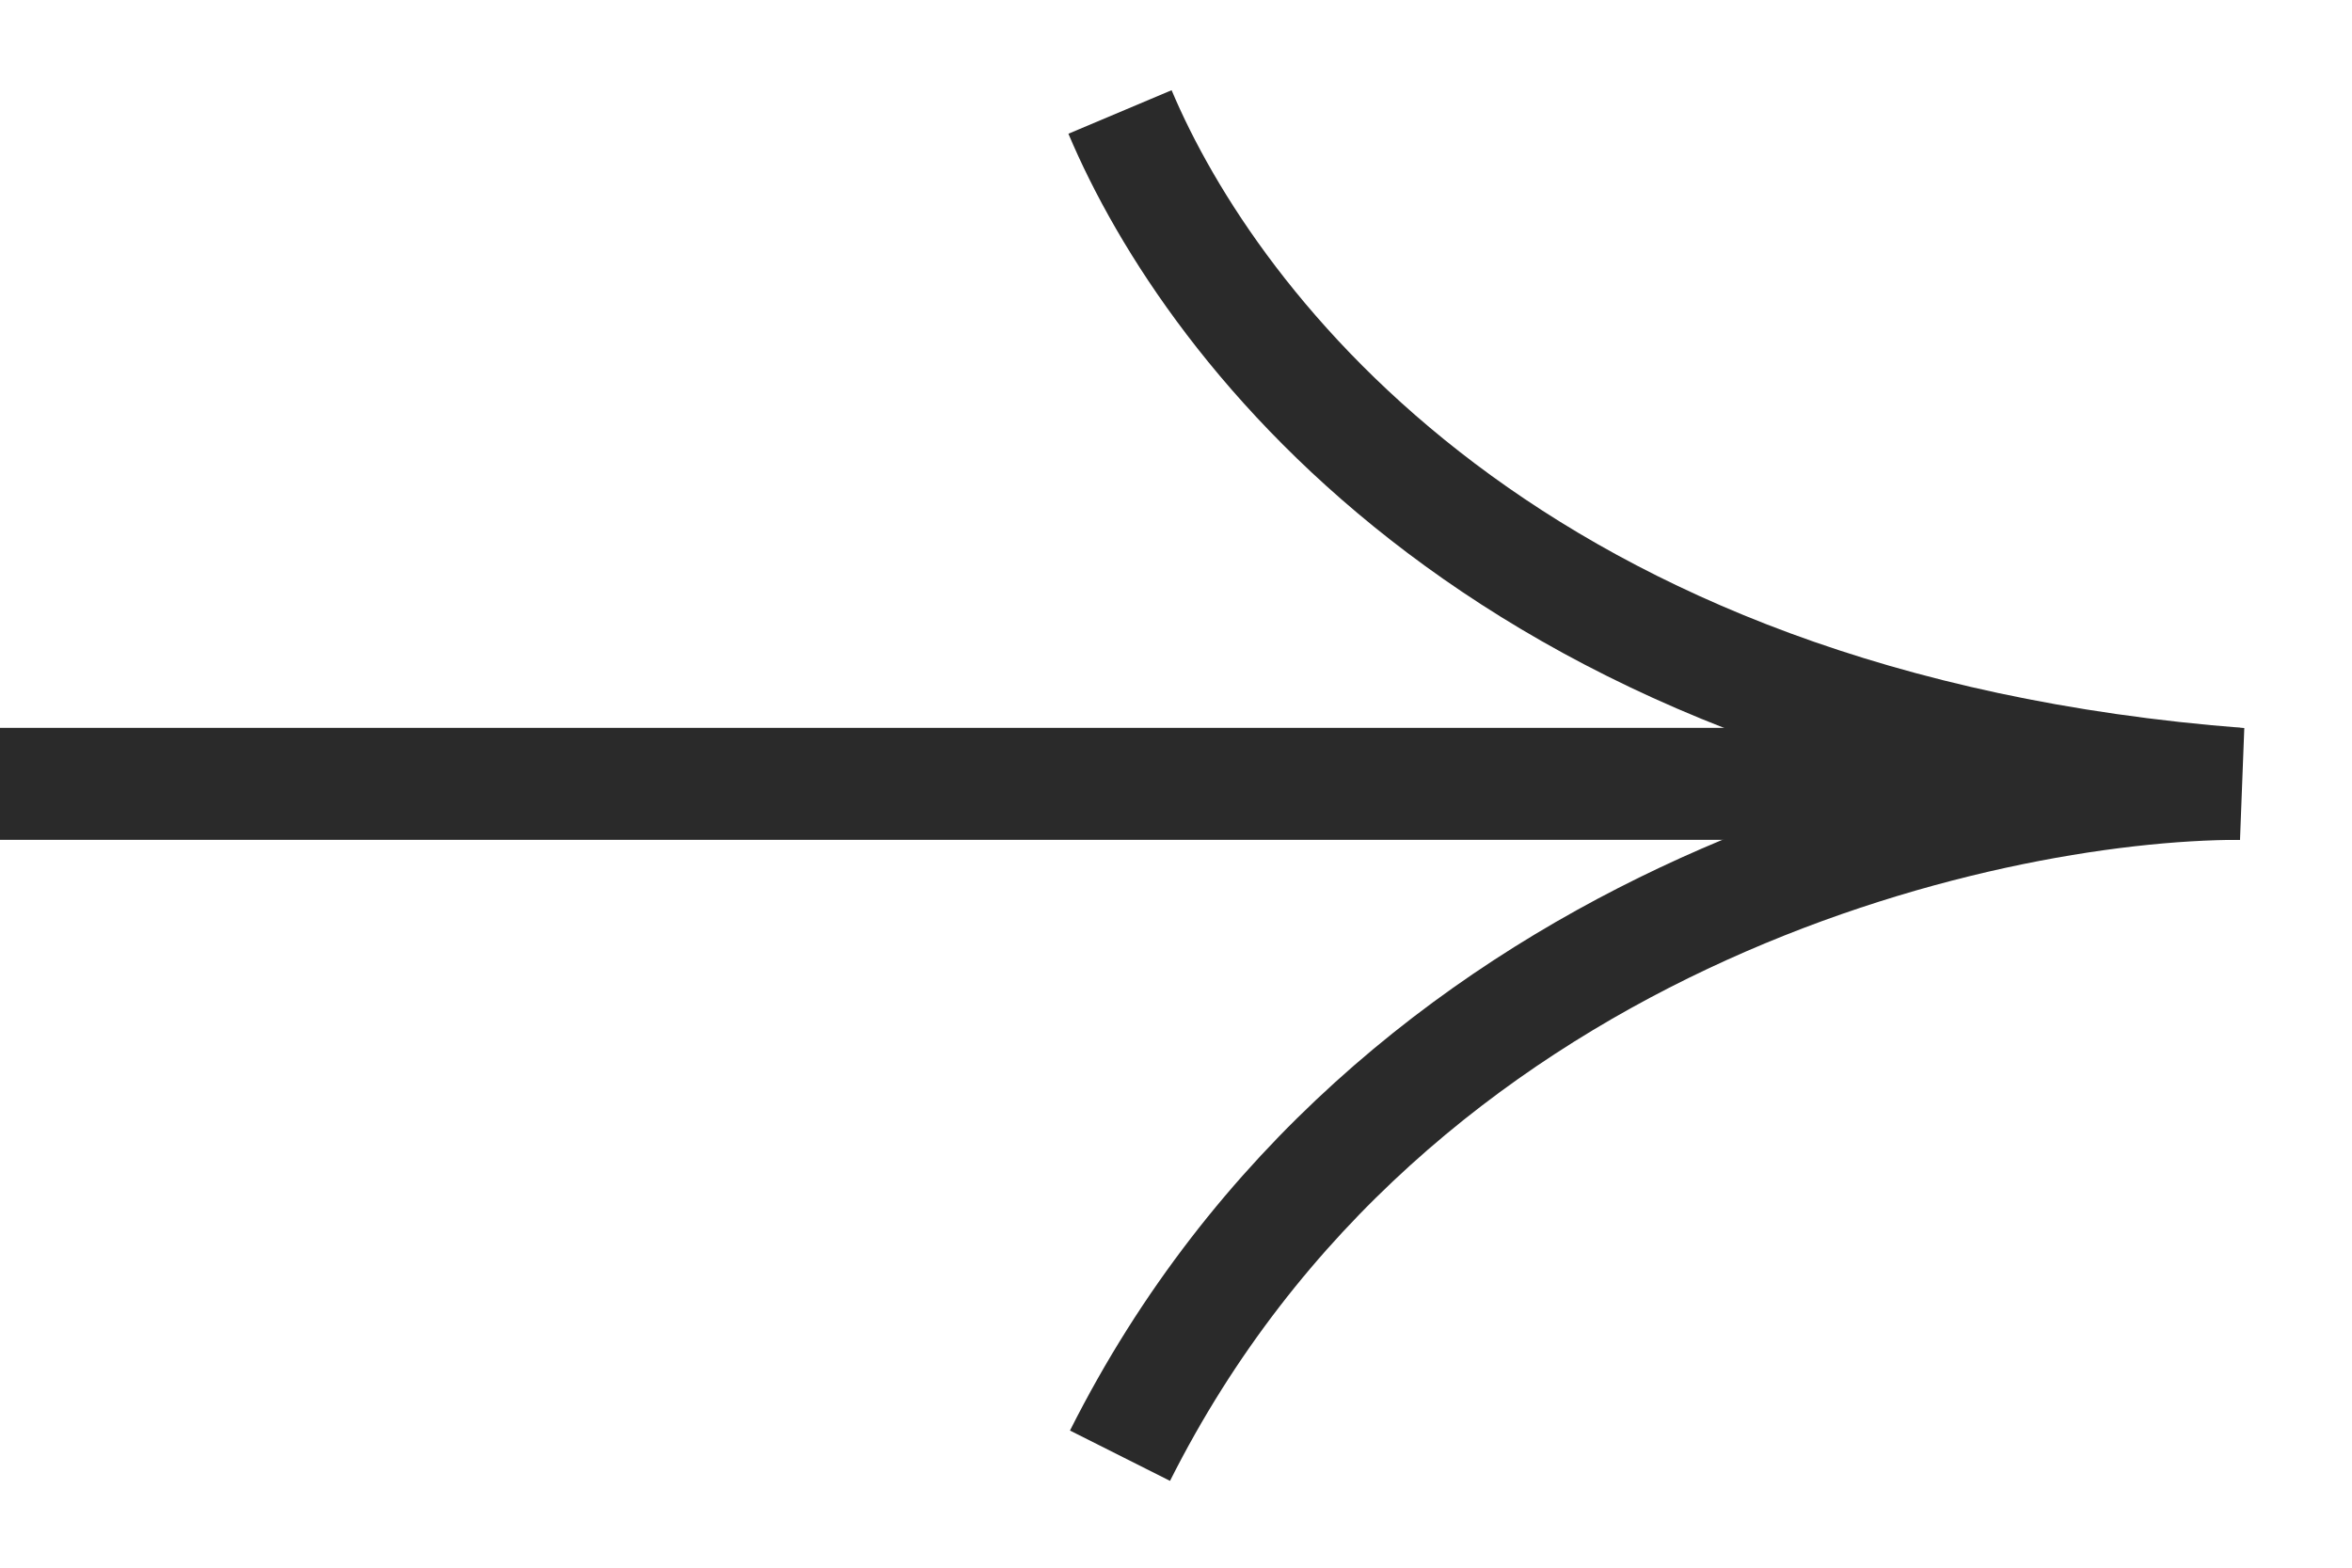
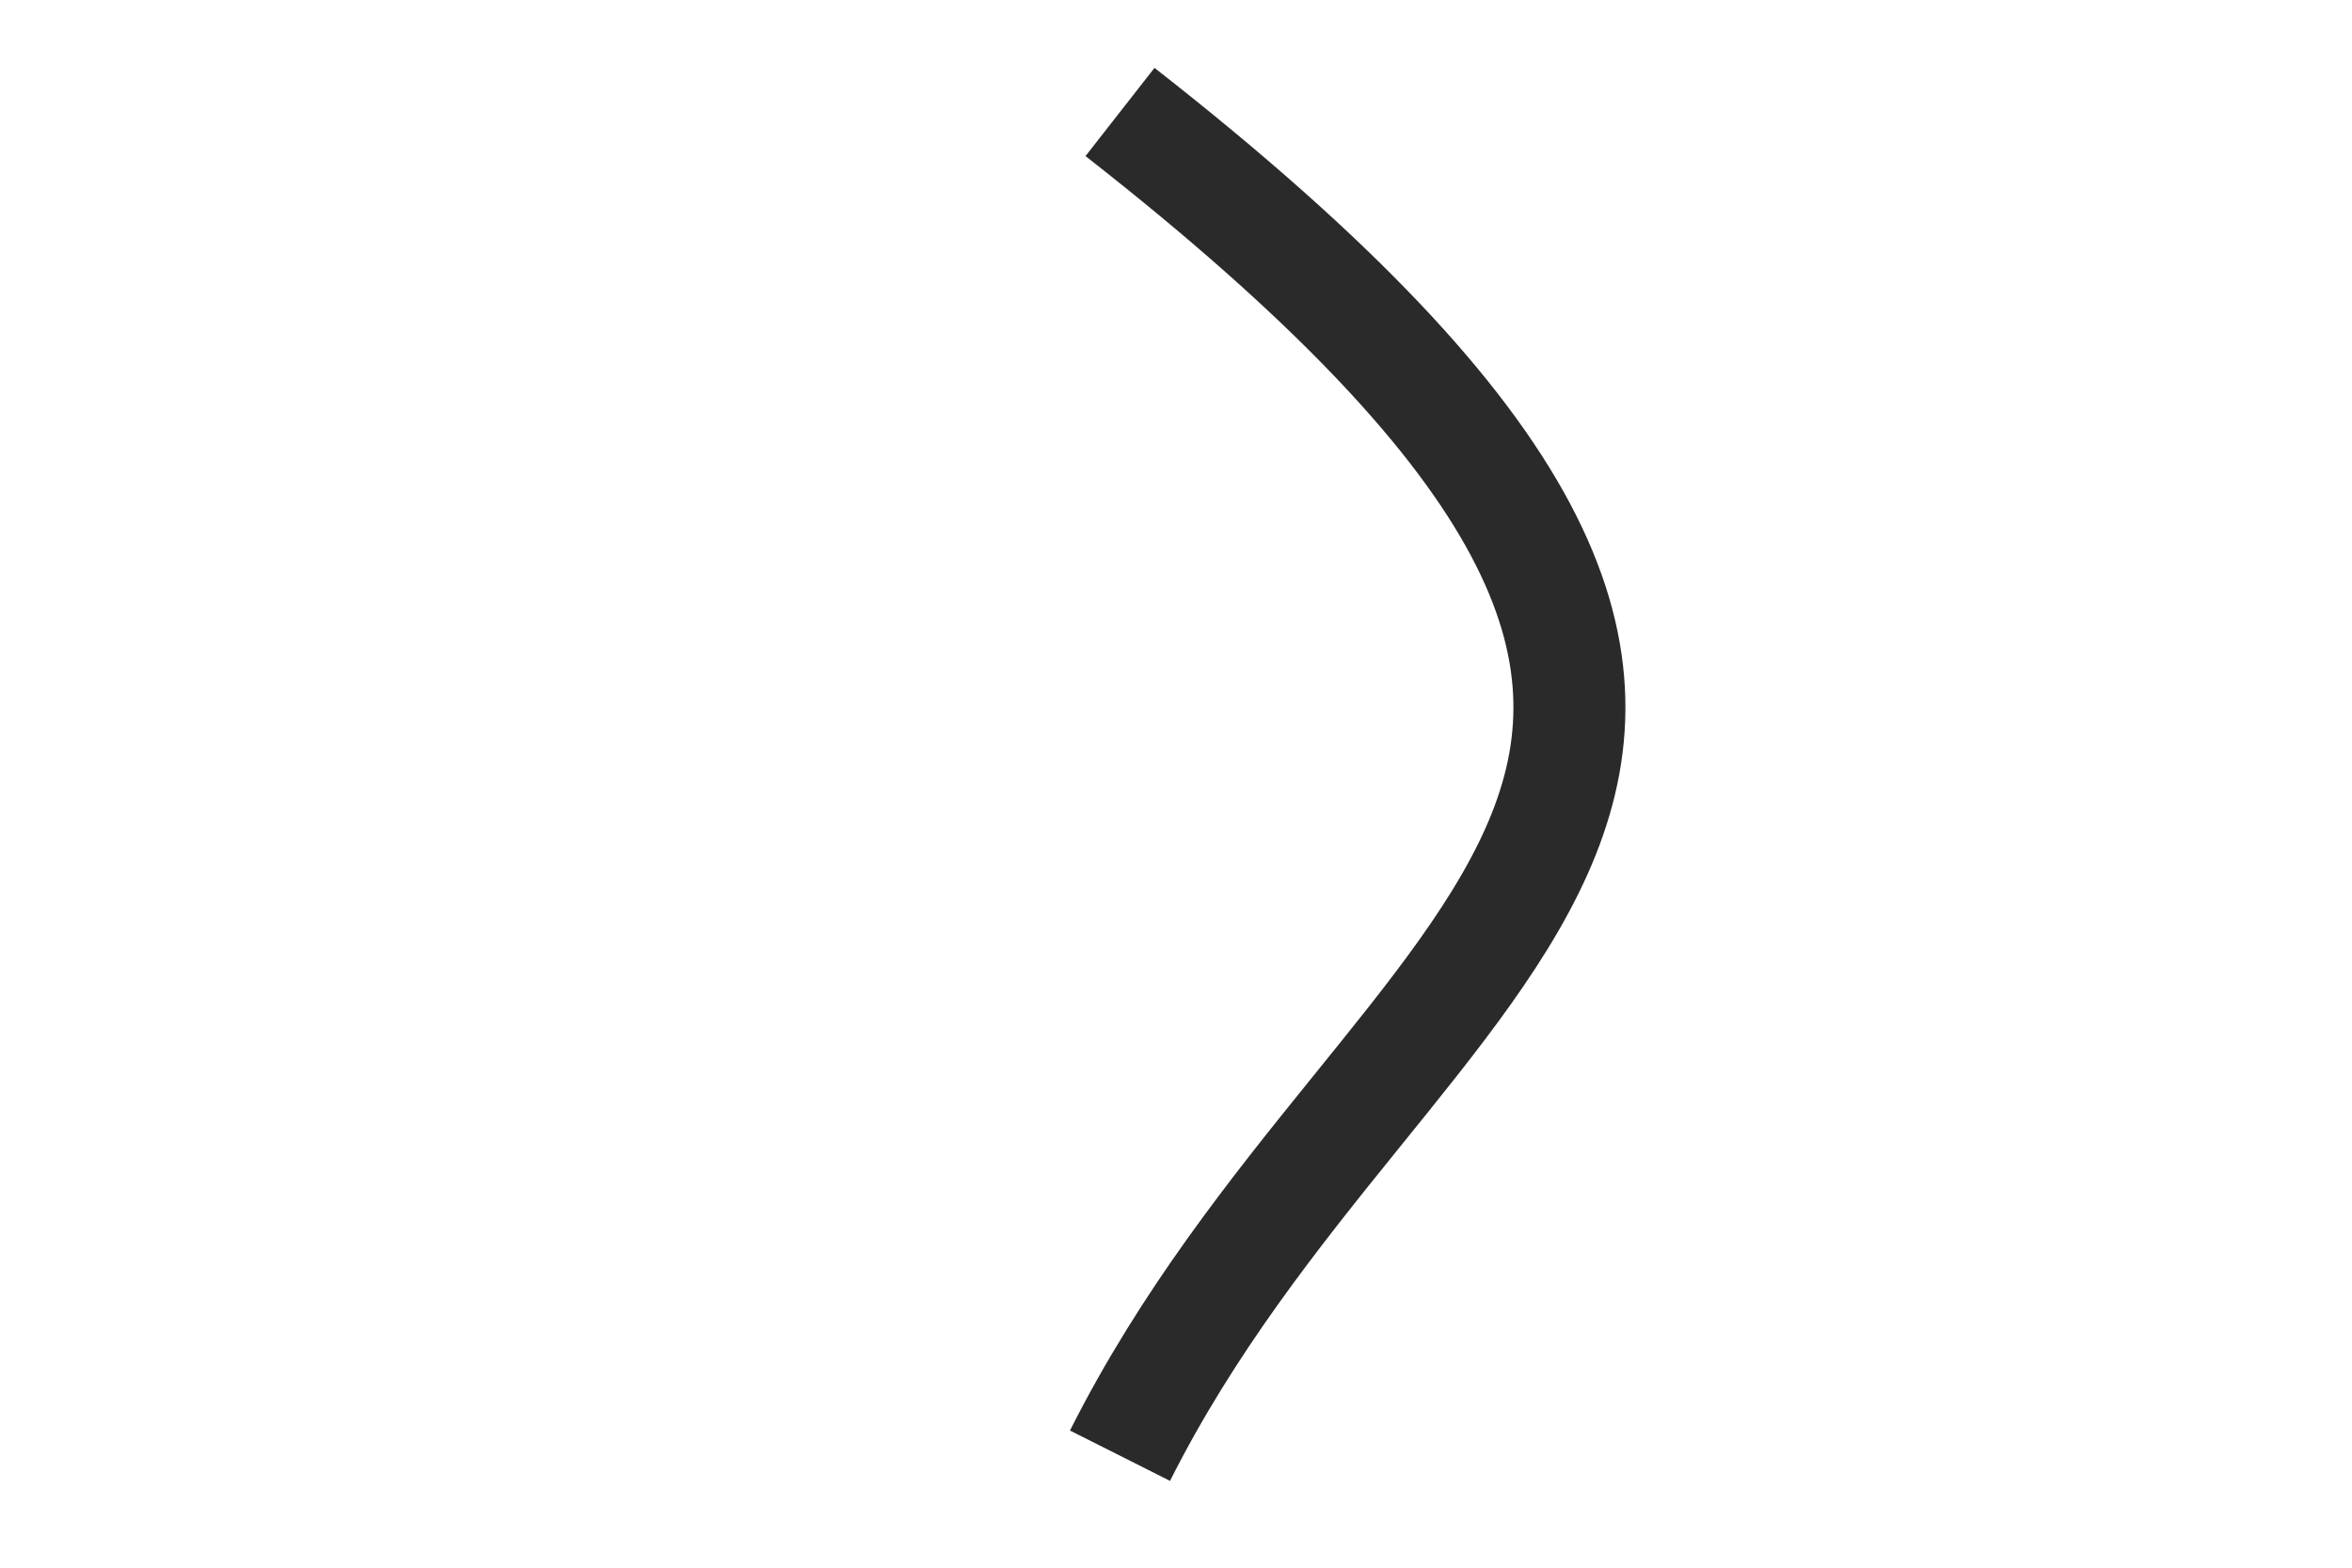
<svg xmlns="http://www.w3.org/2000/svg" width="21" height="14" viewBox="0 0 21 14" fill="none">
-   <path d="M10 1C10.818 2.939 13.5 6.5 20 7C17.673 7 12.415 8.2 10 13" stroke="#2A2A2A" />
-   <path d="M20 7H0" stroke="#2A2A2A" />
+   <path d="M10 1C17.673 7 12.415 8.2 10 13" stroke="#2A2A2A" />
</svg>